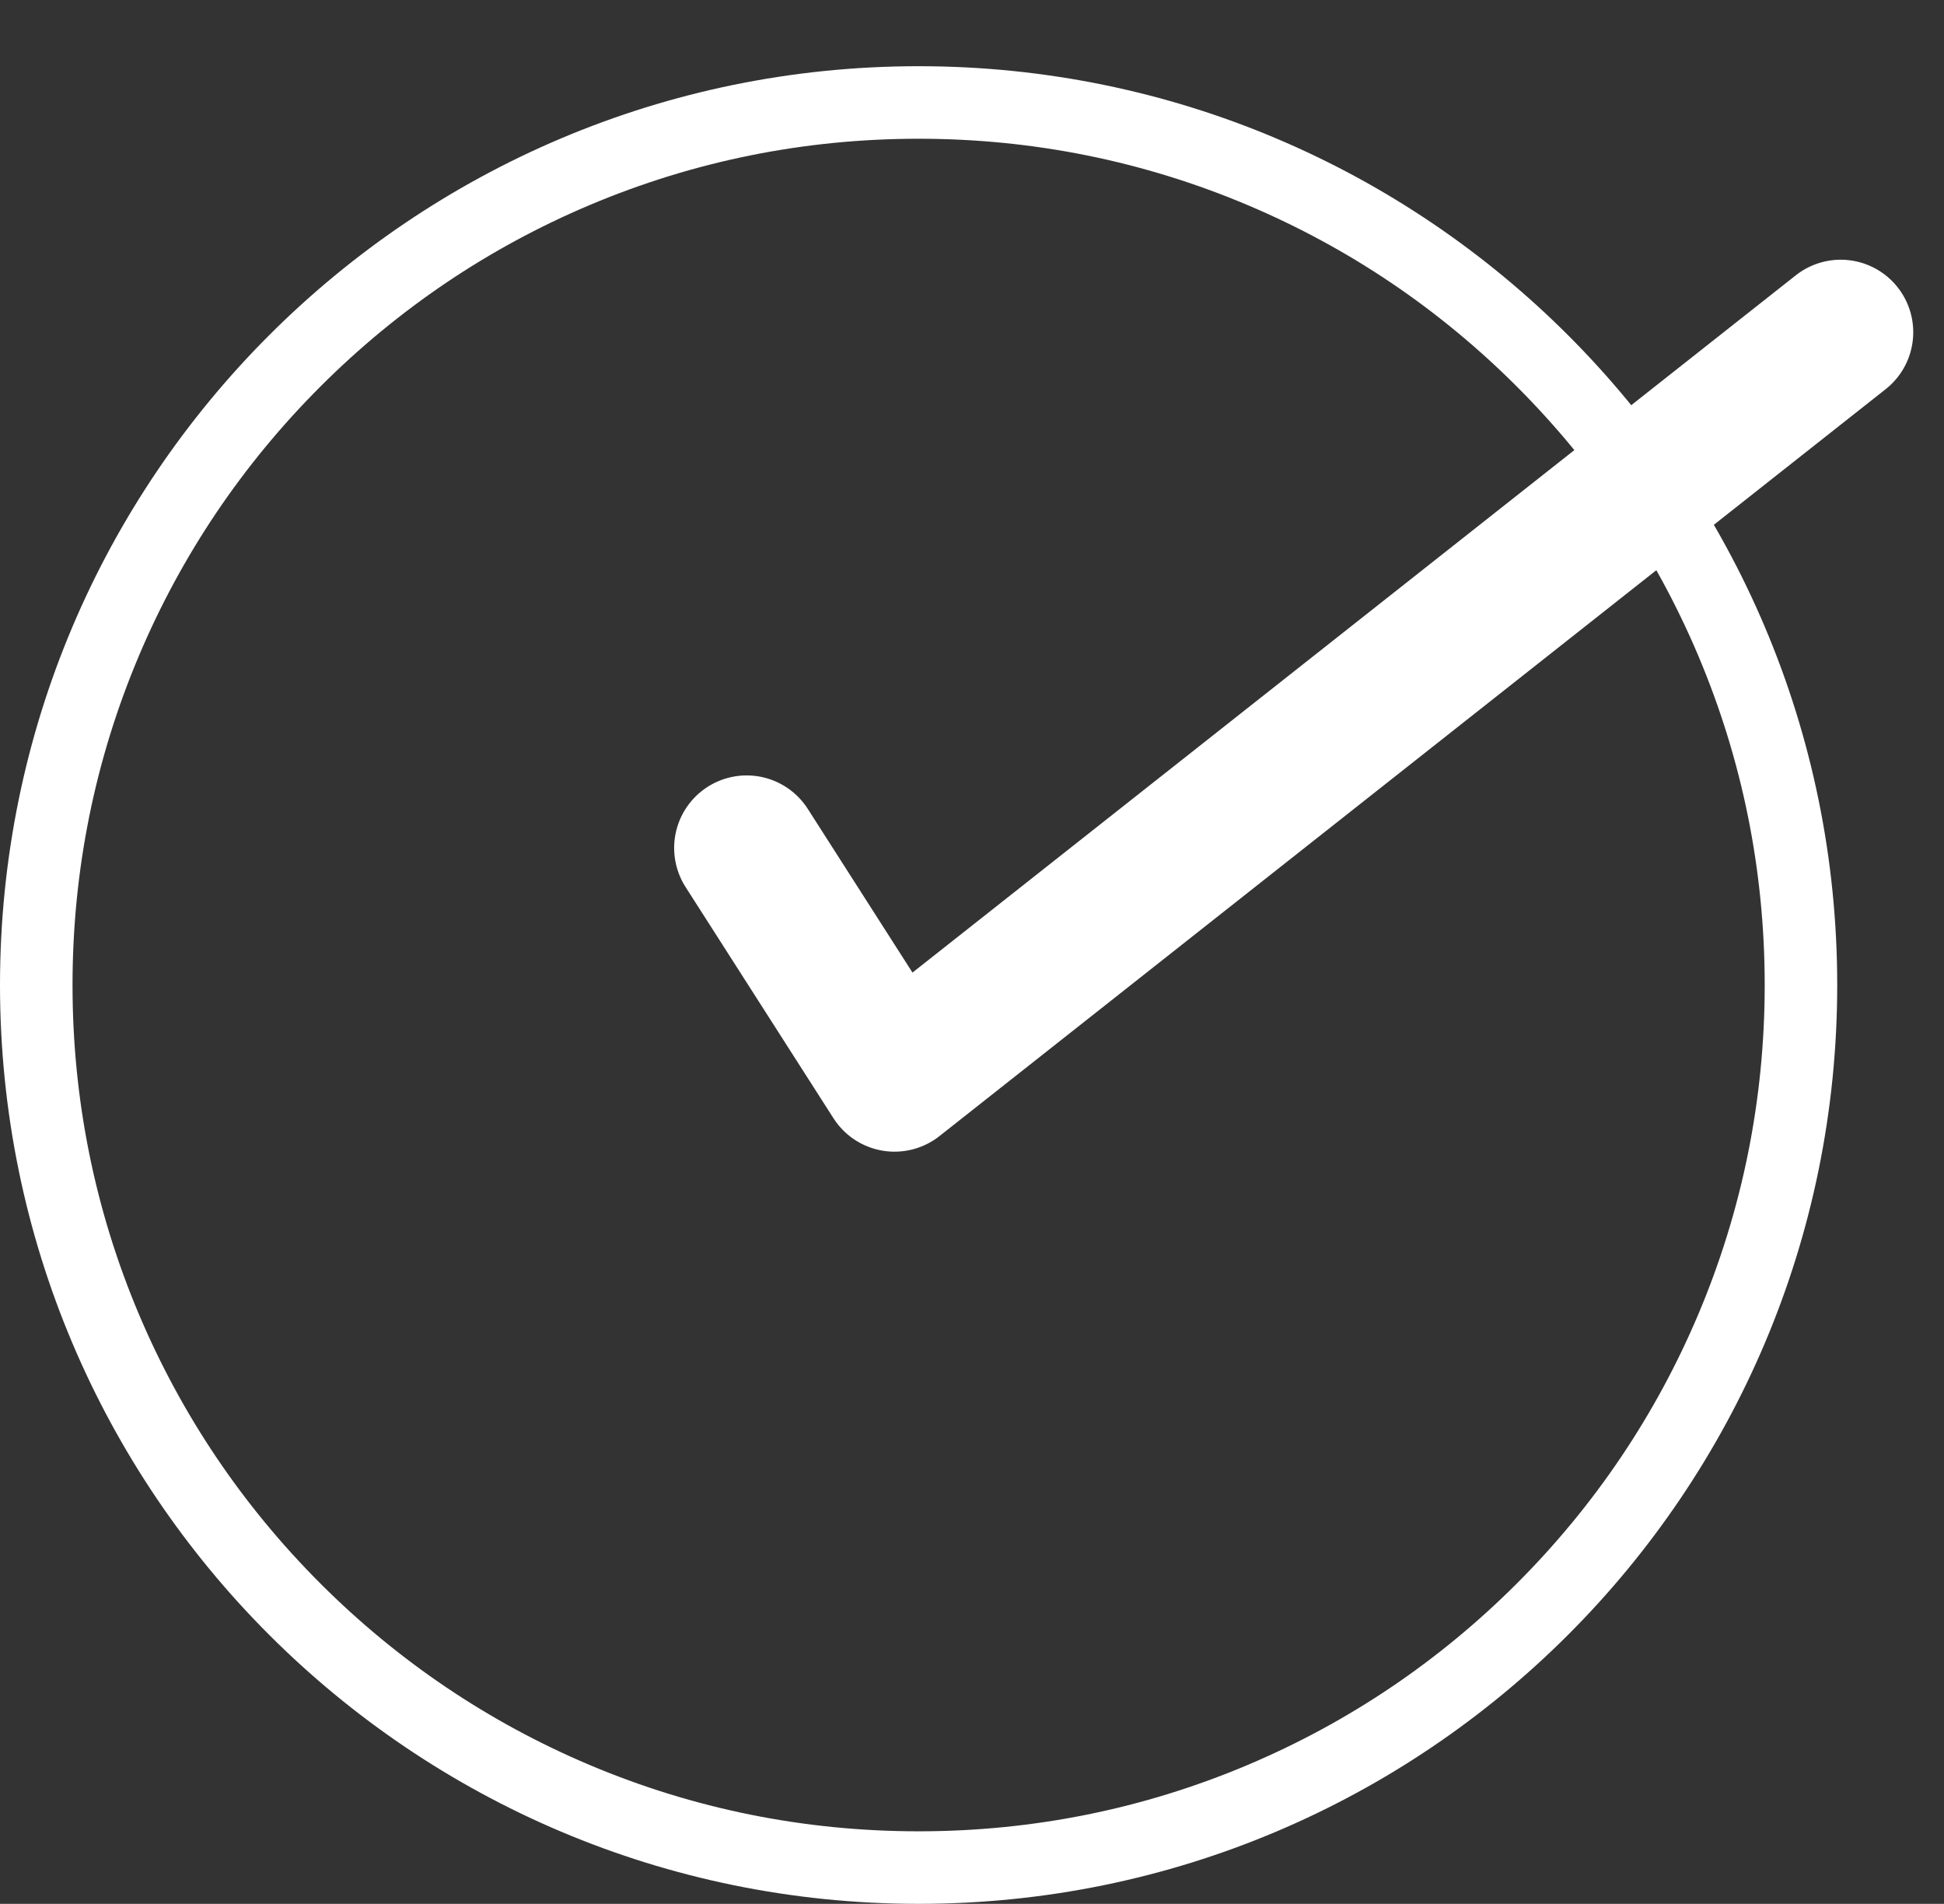
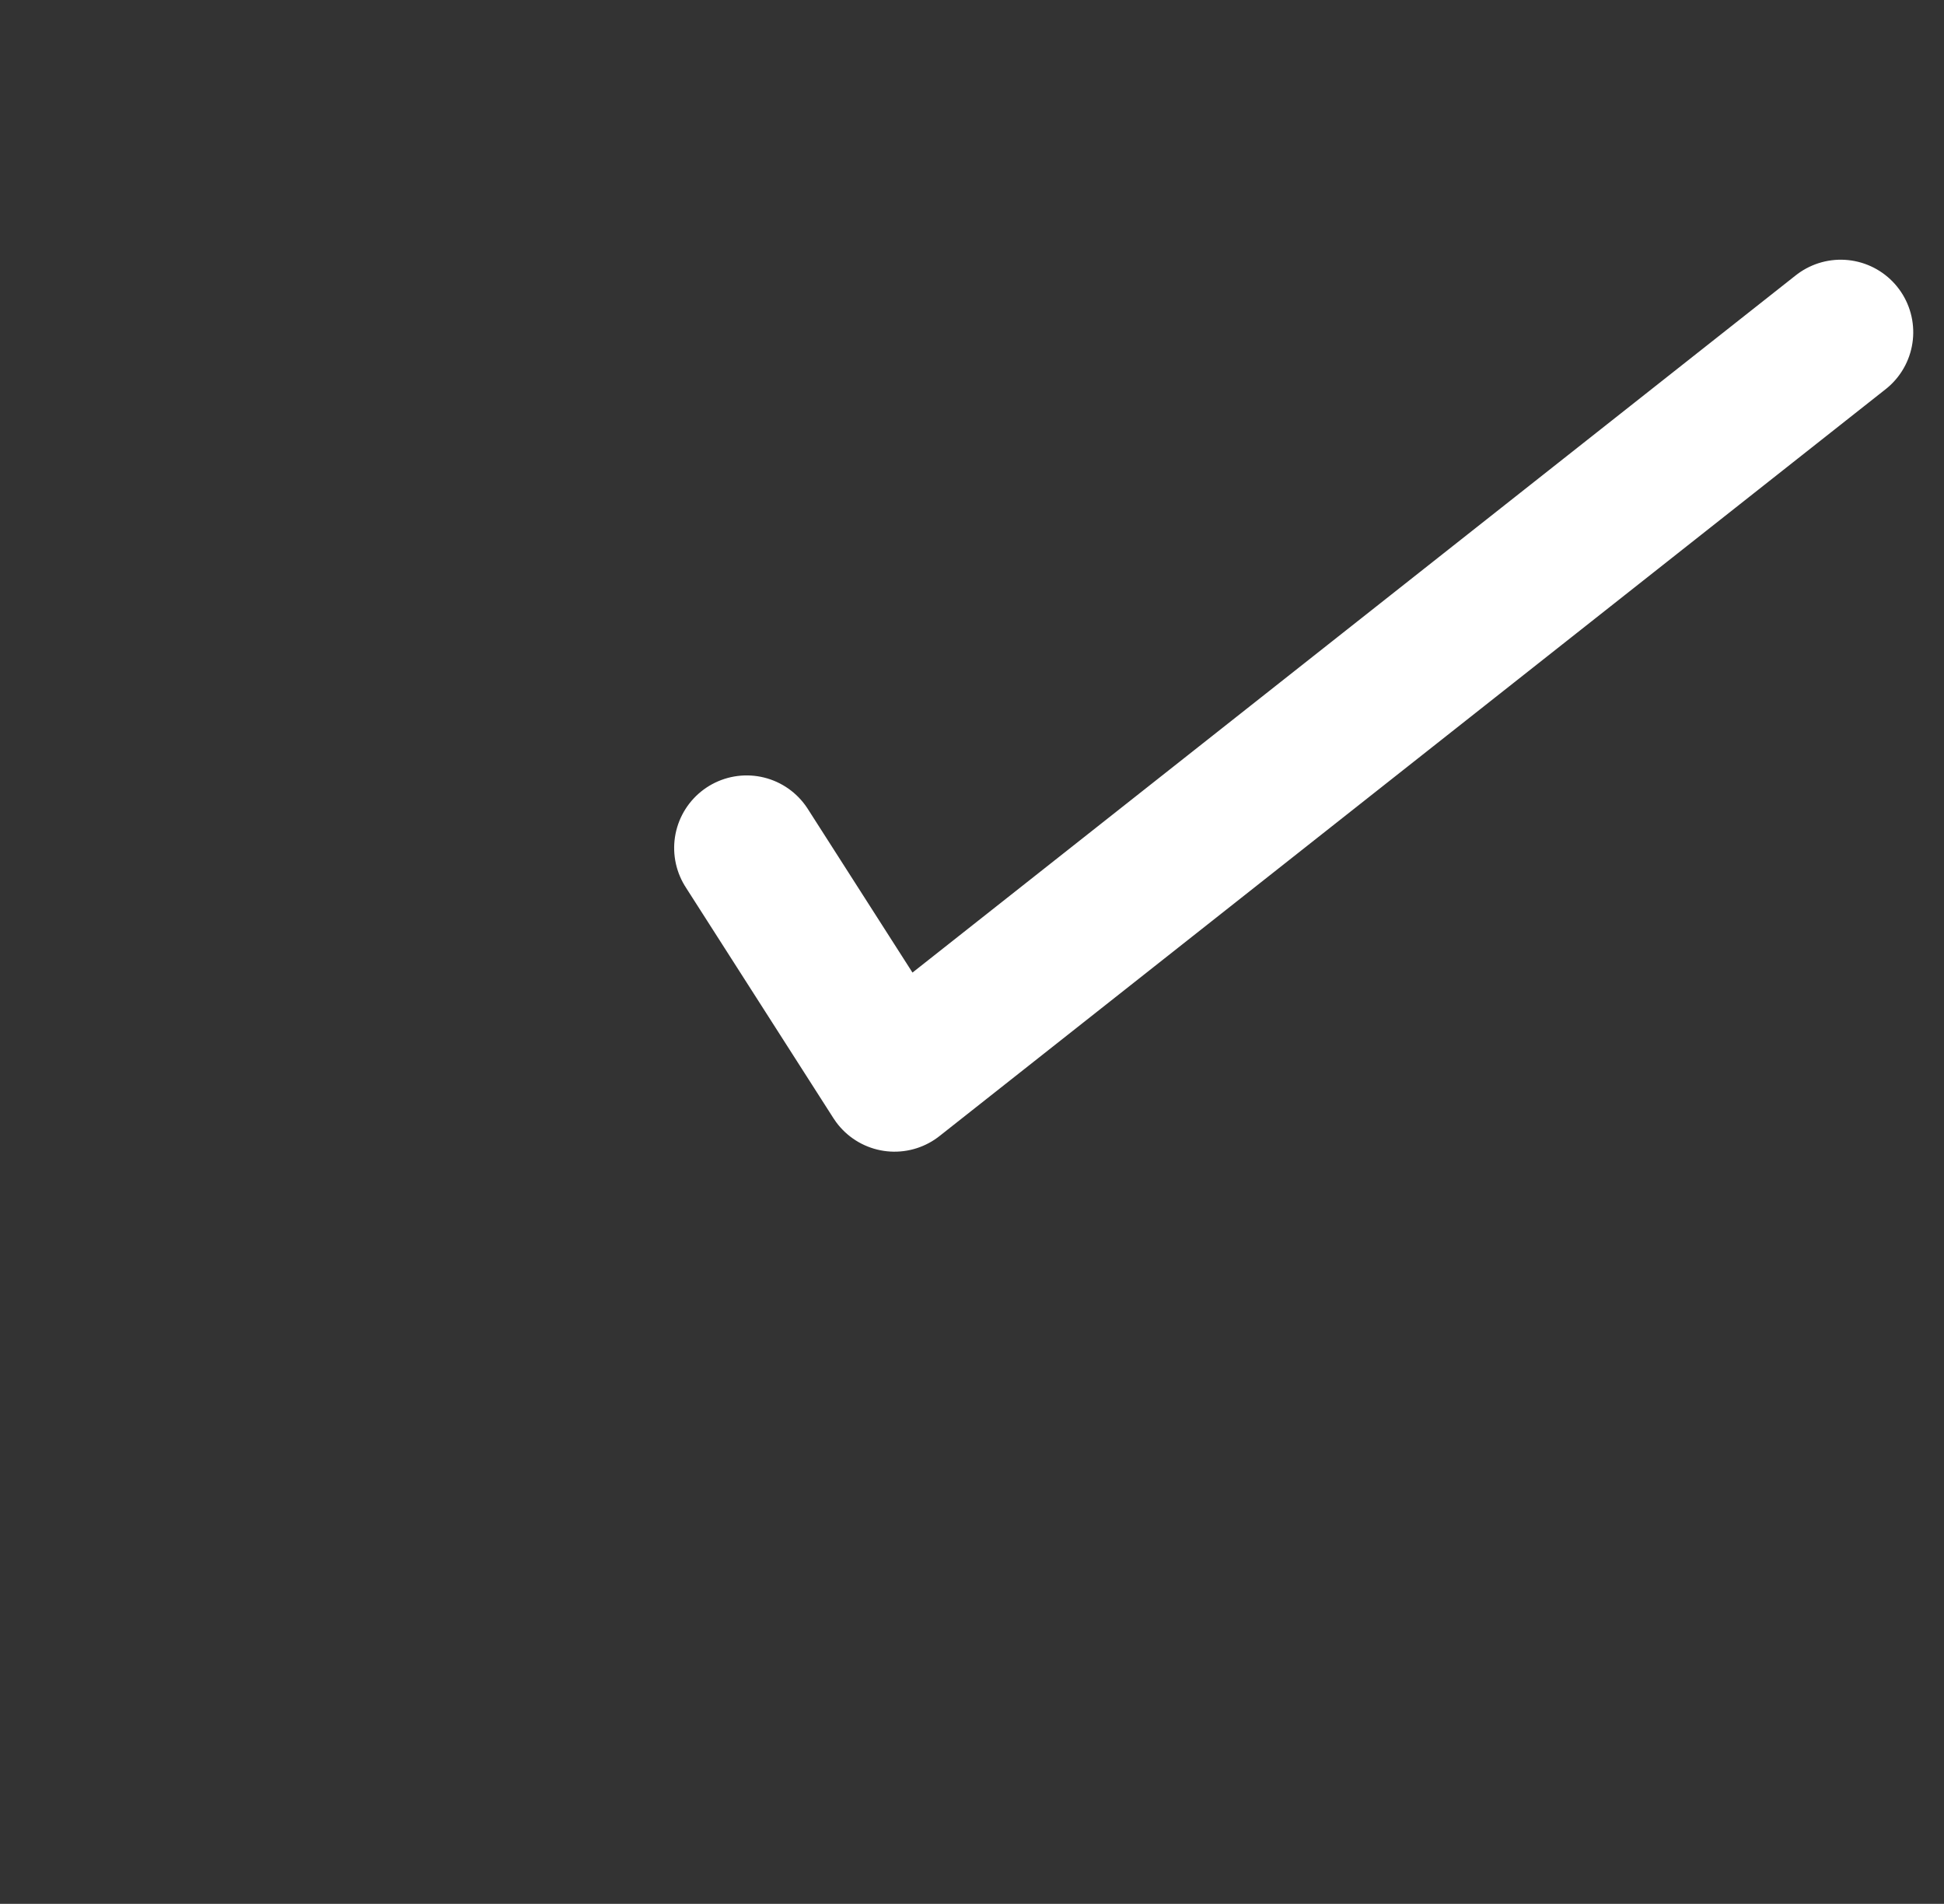
<svg xmlns="http://www.w3.org/2000/svg" width="80.417" height="78.738" viewBox="0 0 80.417 78.738">
  <rect x="0" y="0" width="80.417" height="78.738" fill="#333333" stroke="none" />
  <g id="Groupe_2123" data-name="Groupe 2123" transform="translate(-875 -2469.262)">
    <g id="Tracé_3361" data-name="Tracé 3361" transform="translate(875 2472)" fill="none">
-       <path d="M38,0A38,38,0,1,1,0,38,38,38,0,0,1,38,0Z" stroke="none" />
-       <path d="M 38 3 C 33.274 3 28.69 3.925 24.377 5.749 C 20.21 7.512 16.467 10.036 13.251 13.251 C 10.036 16.467 7.512 20.21 5.749 24.377 C 3.925 28.69 3 33.274 3 38 C 3 42.726 3.925 47.31 5.749 51.623 C 7.512 55.79 10.036 59.533 13.251 62.749 C 16.467 65.964 20.21 68.488 24.377 70.251 C 28.69 72.075 33.274 73 38 73 C 42.726 73 47.31 72.075 51.623 70.251 C 55.79 68.488 59.533 65.964 62.749 62.749 C 65.964 59.533 68.488 55.79 70.251 51.623 C 72.075 47.31 73 42.726 73 38 C 73 33.274 72.075 28.69 70.251 24.377 C 68.488 20.21 65.964 16.467 62.749 13.251 C 59.533 10.036 55.79 7.512 51.623 5.749 C 47.31 3.925 42.726 3 38 3 M 38 0 C 58.987 0 76 17.013 76 38 C 76 58.987 58.987 76 38 76 C 17.013 76 0 58.987 0 38 C 0 17.013 17.013 0 38 0 Z" stroke="none" fill="#fff" />
-     </g>
+       </g>
    <path id="Tracé_3350" data-name="Tracé 3350" d="M11.906,0,11.28,49.857,0,48.594" transform="translate(943.652 2473.75) rotate(51)" fill="none" stroke="#fff" stroke-linecap="round" stroke-linejoin="round" stroke-width="6" />
  </g>
</svg>